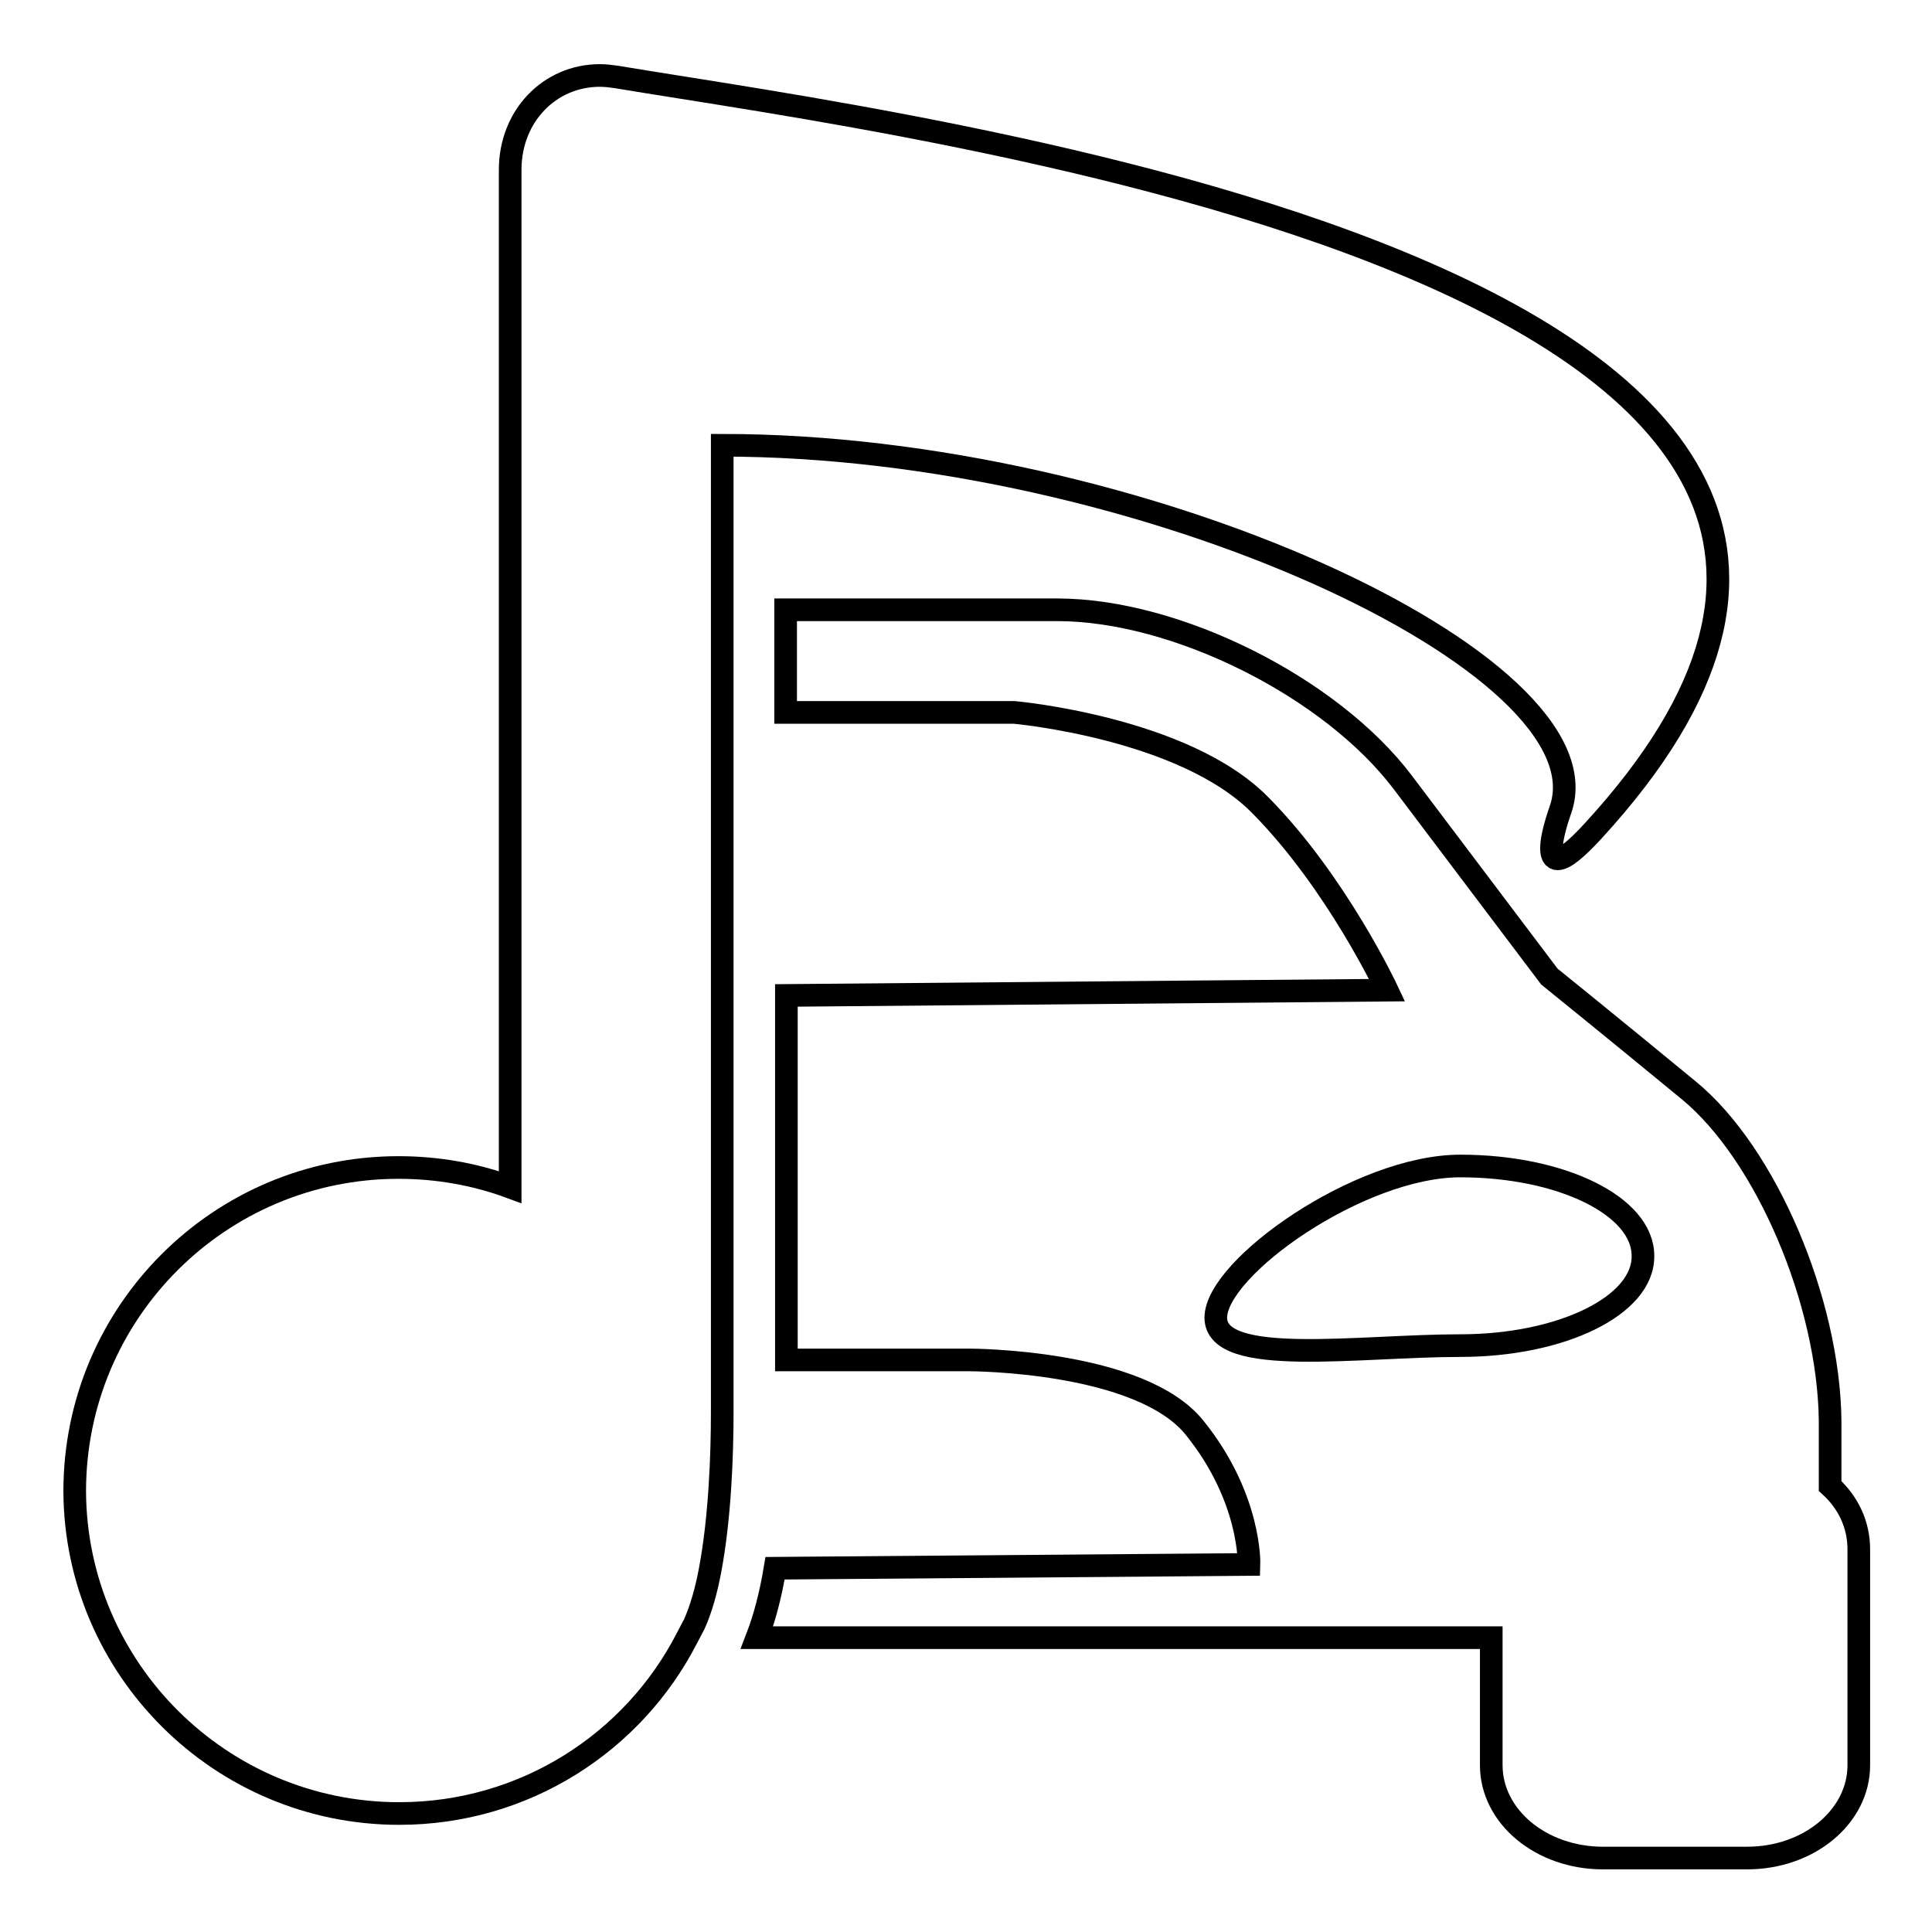
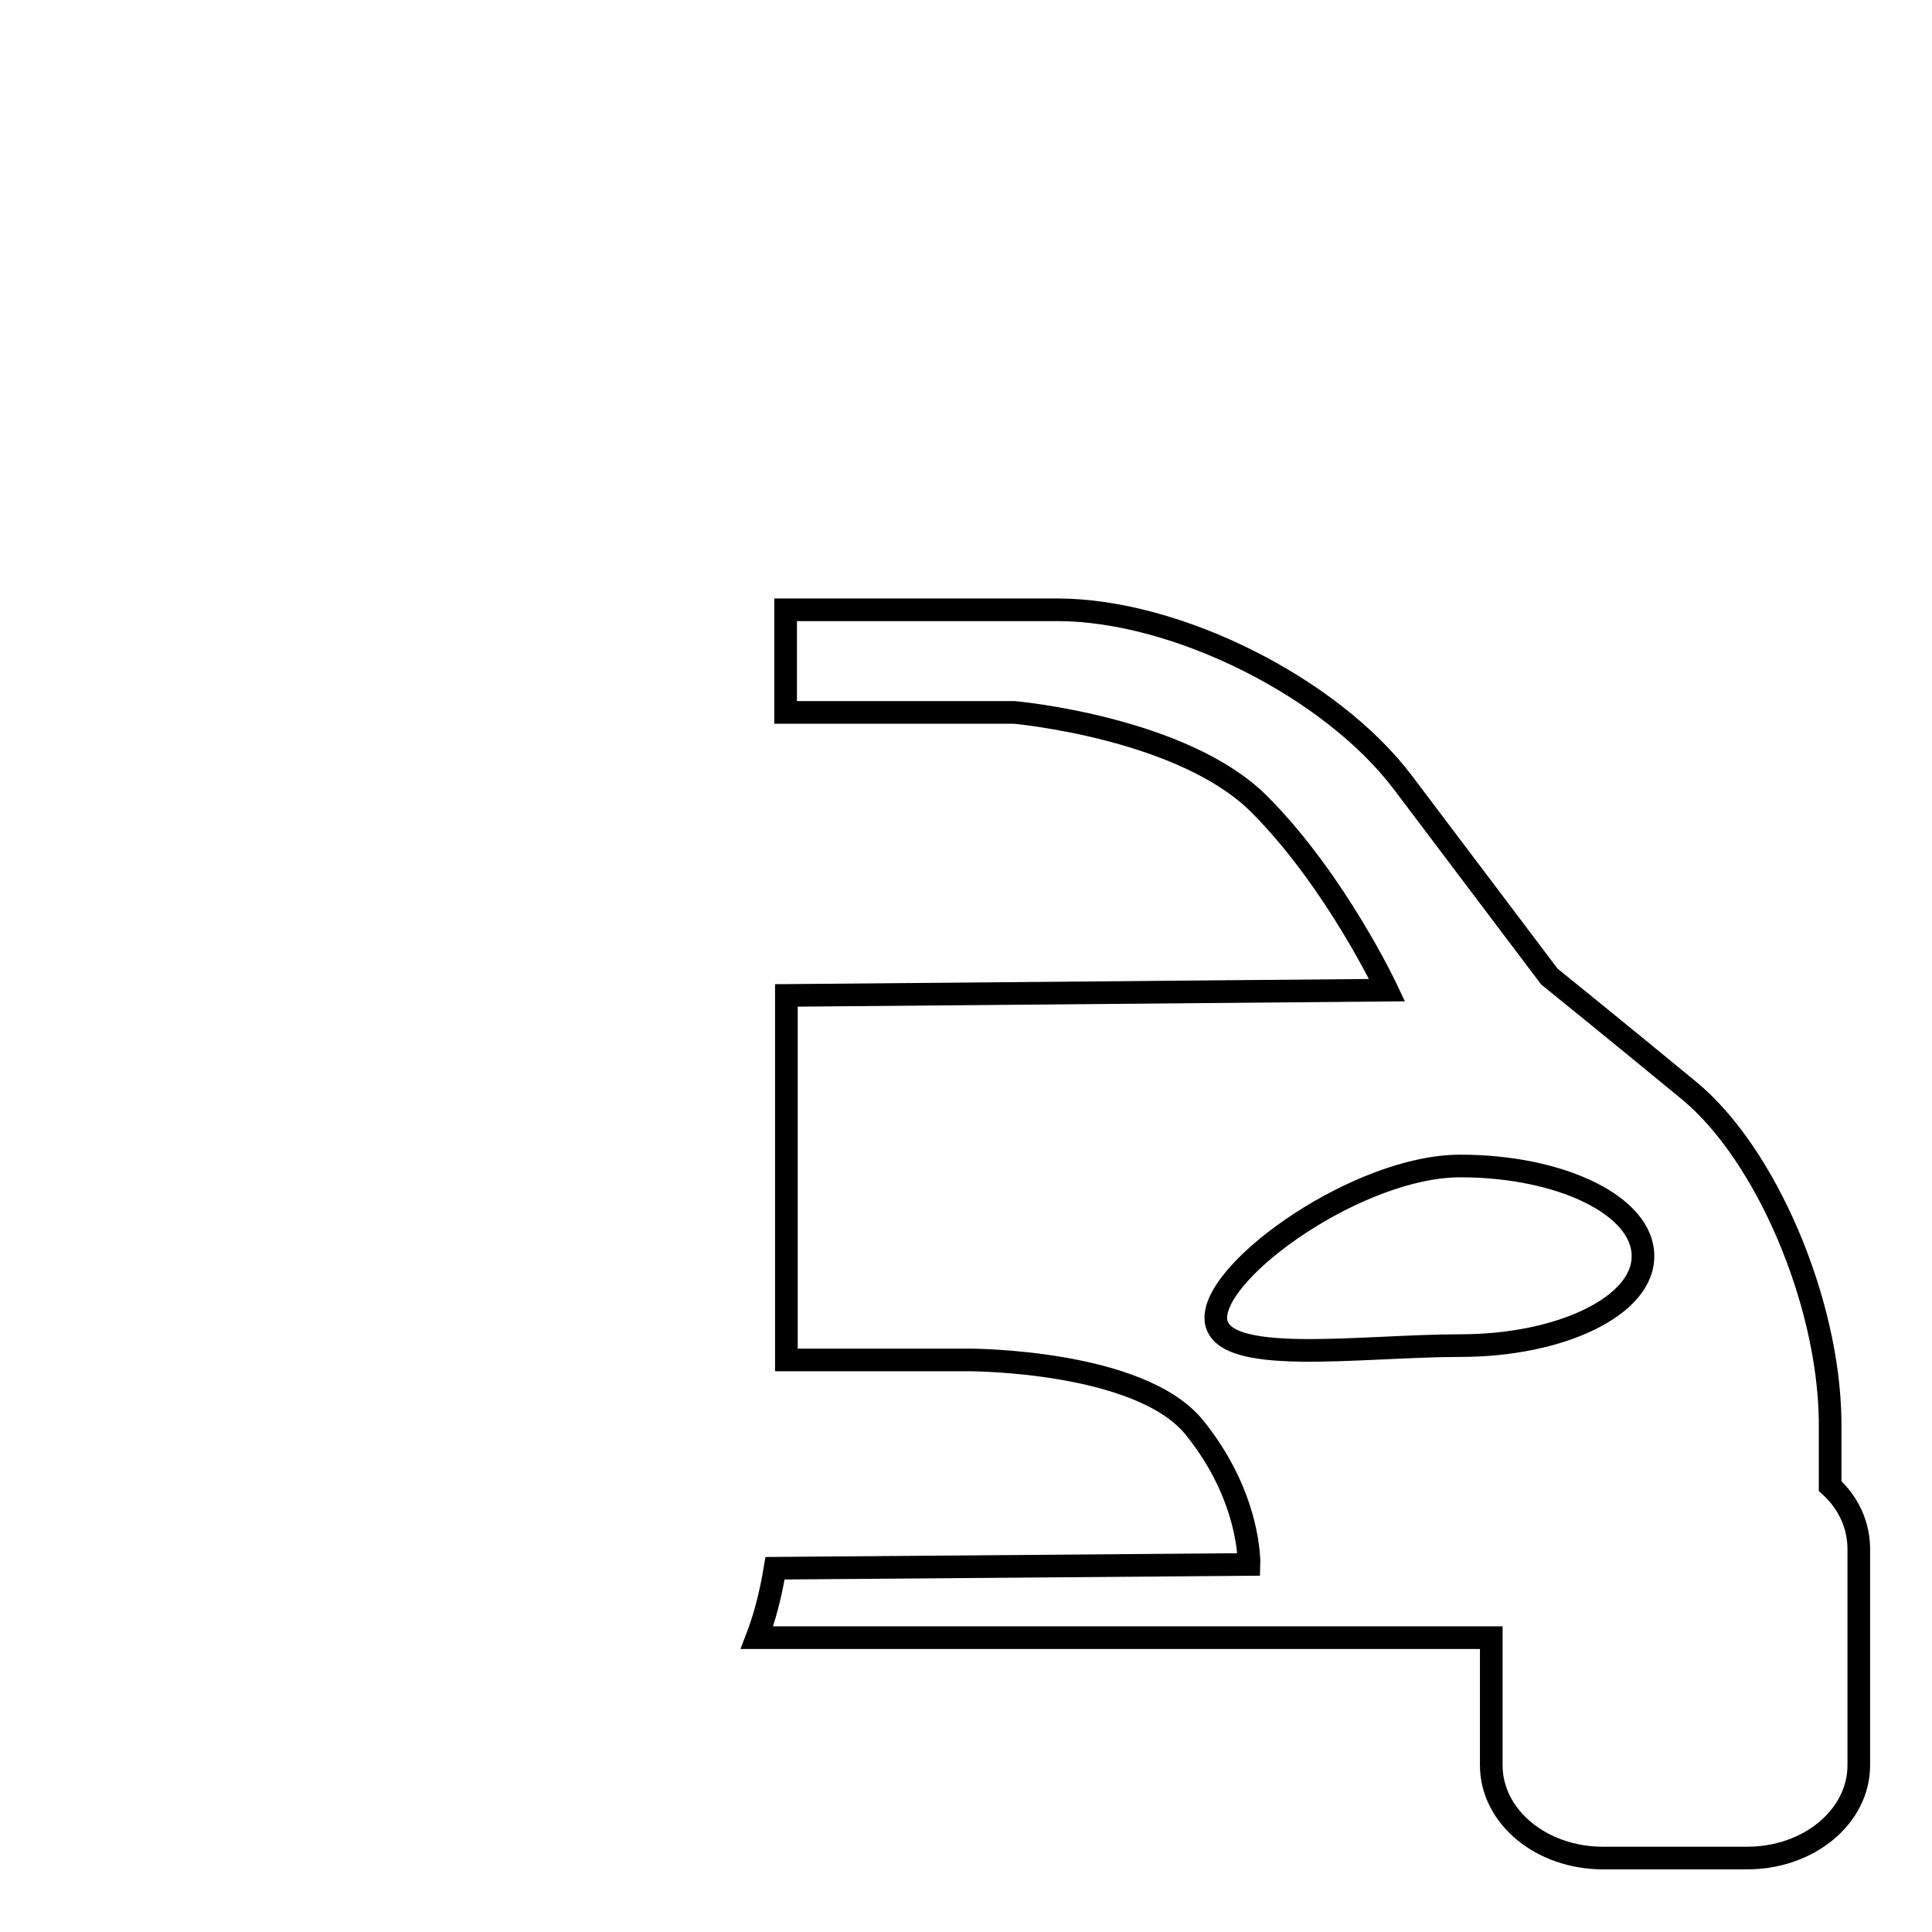
<svg xmlns="http://www.w3.org/2000/svg" version="1.1" x="0px" y="0px" viewBox="0 0 256 256" enable-background="new 0 0 256 256" xml:space="preserve">
  <g>
    <g>
      <g>
        <g>
          <path stroke-width="3" fill-opacity="0" stroke="#000000" d="M223.8,144.5c-10.2-8.4-18.5-15.1-18.5-15.1l-19.4-25.7c-9.5-12.6-30-22.9-45.8-22.9h-36c0,4.2,0,8.7,0,13.6h30.3c0,0,22.5,2,32.6,12.3c10.1,10.2,16.8,24.5,16.8,24.5l-79.6,0.7c0,18.8,0,36.8,0,48.3h24.3c0,0,22.6,0,29.8,9c7.5,9.3,7.2,18.1,7.2,18.1l-62.8,0.5c-0.6,3.6-1.4,6.6-2.4,9.2h97.3v16.9c0,6.8,6.6,12.3,14.8,12.3h19.1c8.2,0,14.8-5.5,14.8-12.3v-28.6c0-3.3-1.4-6.2-3.8-8.4v-8.7C242.3,172.4,234,152.9,223.8,144.5z M193.5,178.3c-13.4,0-32.4,2.9-32.4-3.7s19-20.1,32.4-20.1s24.2,5.3,24.2,11.9C217.8,173,206.9,178.3,193.5,178.3z" />
-           <path stroke-width="3" fill-opacity="0" stroke="#000000" d="M52.9,240.3c16.6,0,31-9.4,38.1-23.2c0.3-0.6,0.7-1.3,1-1.9c0.9-2,1.6-4.5,2.1-7.2c1.3-6.9,1.6-15.2,1.6-20.9c0-1.9,0-4.2,0-6.8c0-11.4,0-29.5,0-48.2c0-12.9,0-26.1,0-37.6c0-4.9,0-9.5,0-13.6c0-13.1,0-21.9,0-21.9c55.5,0,117.6,29.1,111.1,48.2c-1.5,4.3-1.6,6.6-0.4,6.6c0.9,0,2.4-1.2,4.7-3.7c67.7-73.7-92-93.6-129.4-99.9c-0.7-0.1-1.5-0.2-2.2-0.2c-6.7,0-11.9,5.4-11.9,12.5v72.1v37.9v24.8c-4.6-1.7-9.6-2.6-14.8-2.6c-23.7,0-42.9,19.2-42.9,42.9C10,221.1,29.2,240.3,52.9,240.3z" />
        </g>
      </g>
      <g />
      <g />
      <g />
      <g />
      <g />
      <g />
      <g />
      <g />
      <g />
      <g />
      <g />
      <g />
      <g />
      <g />
      <g />
    </g>
  </g>
</svg>